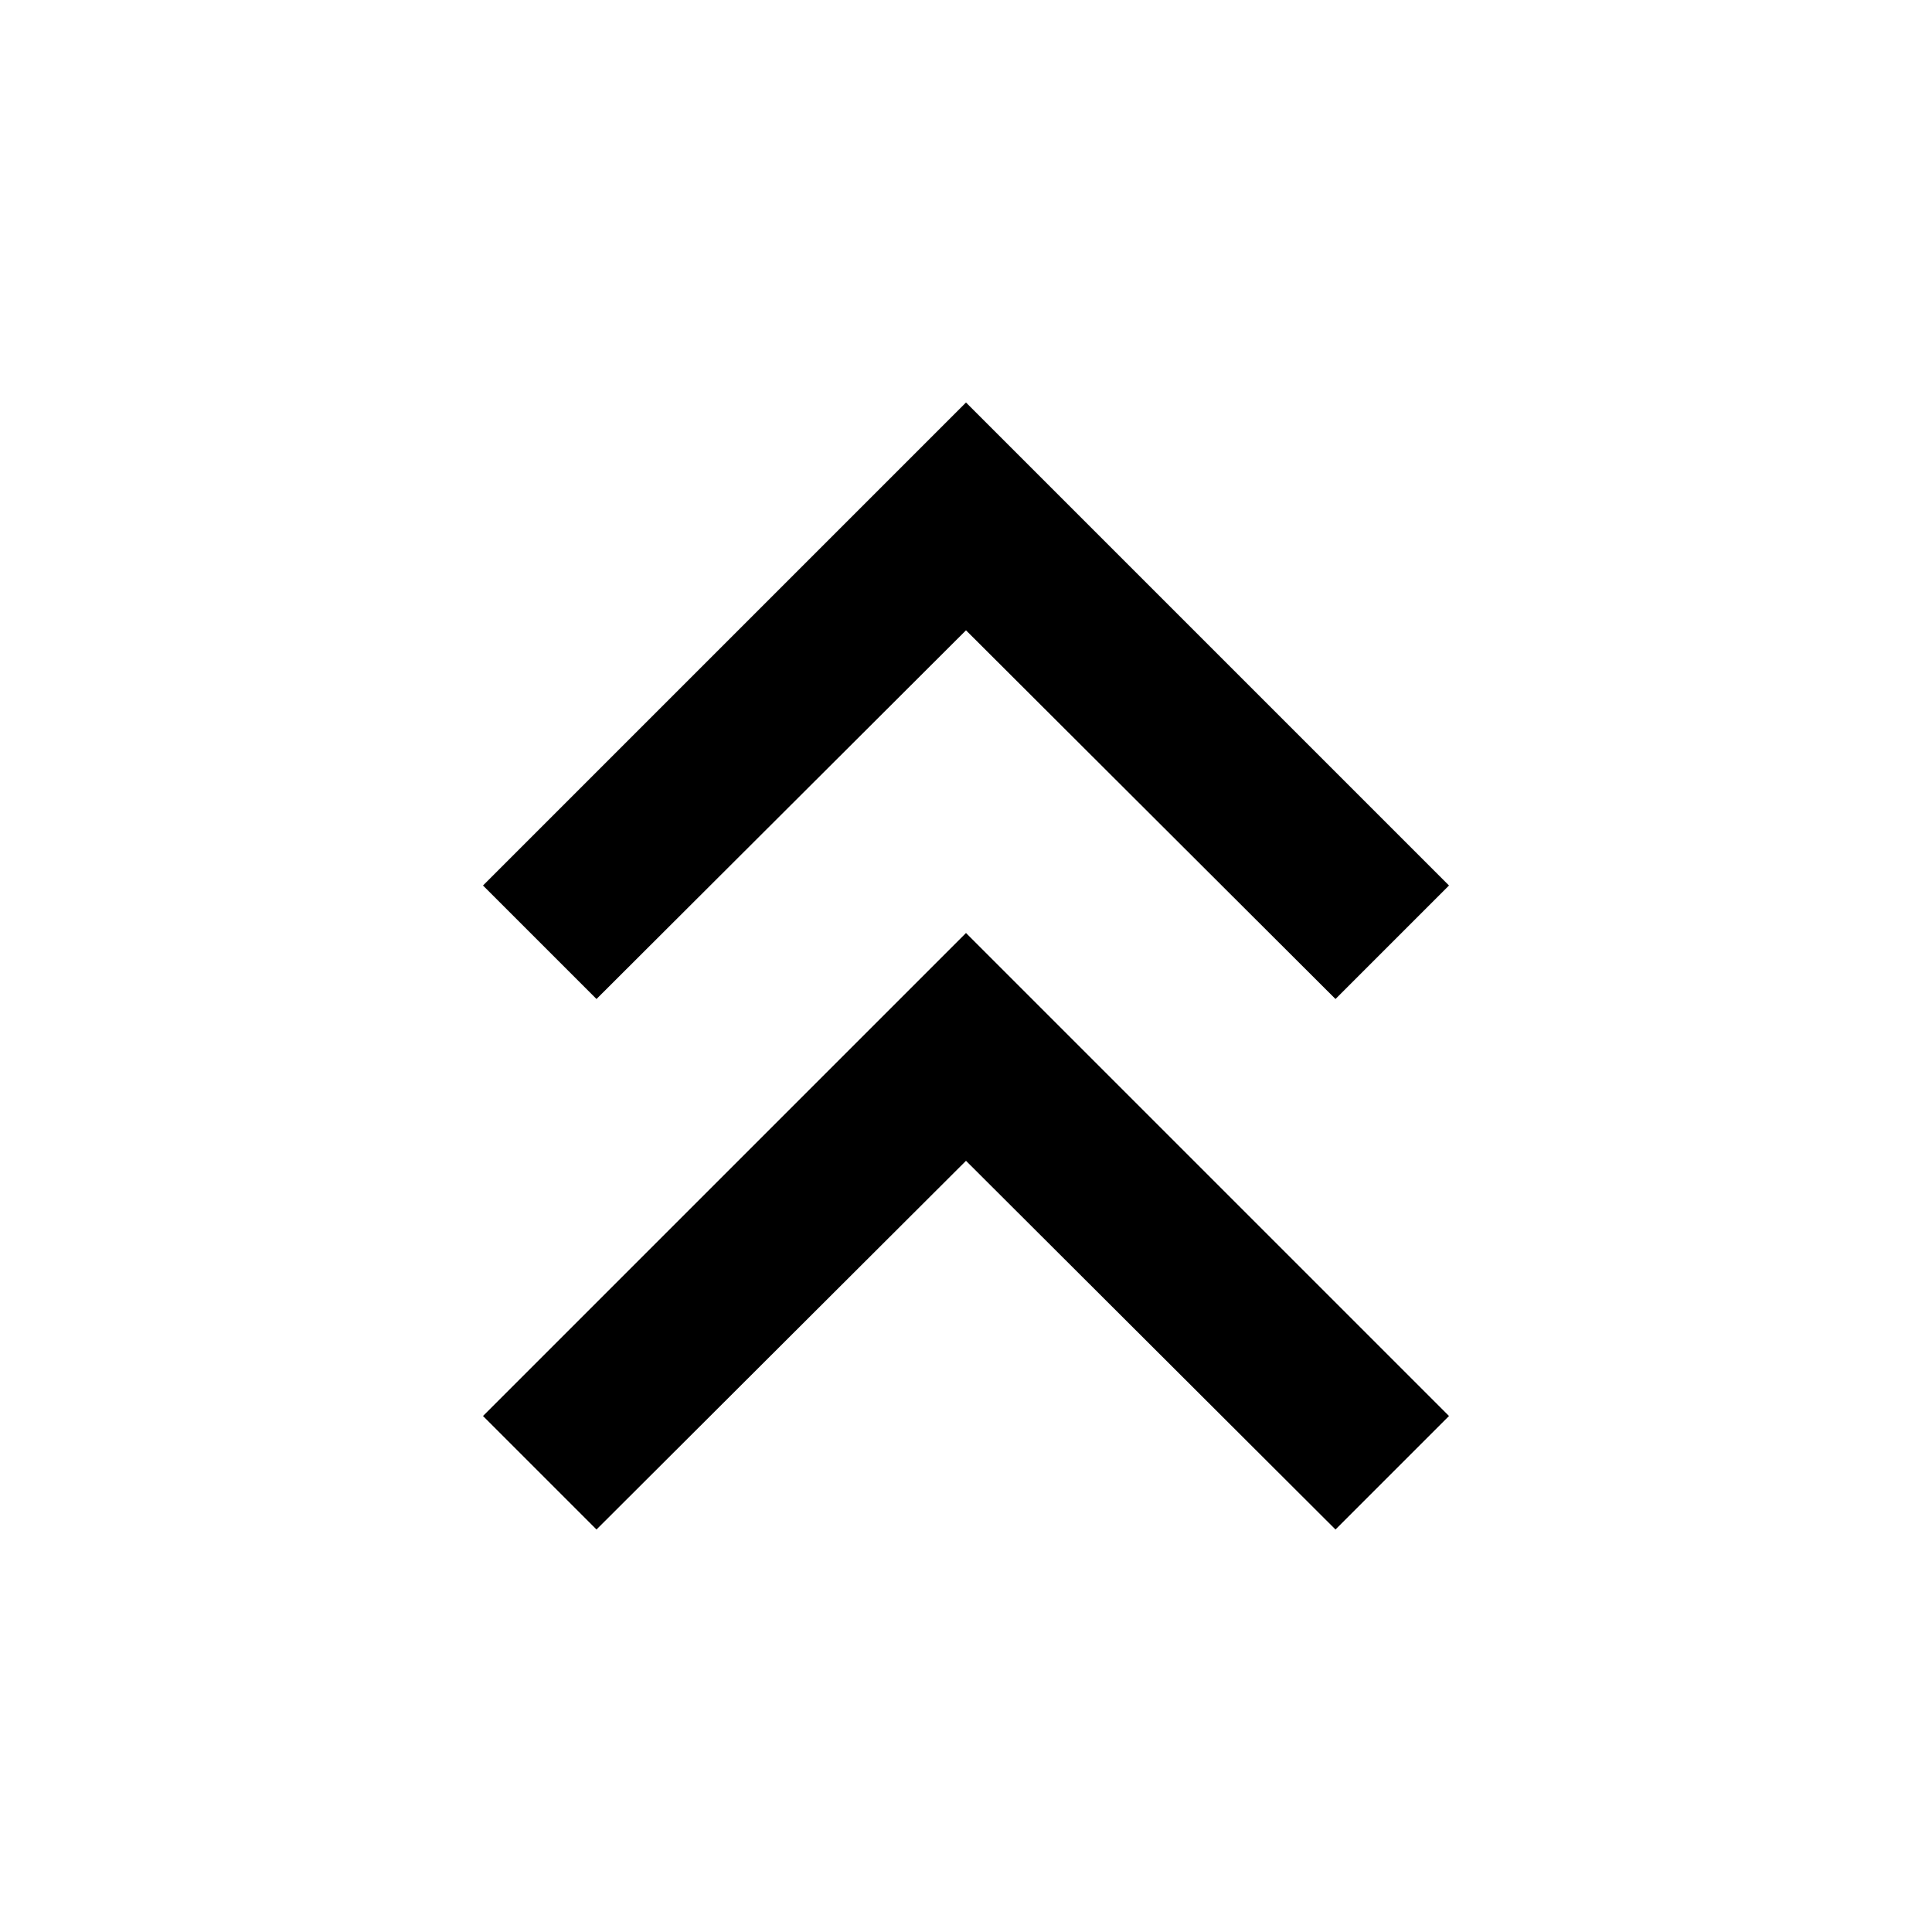
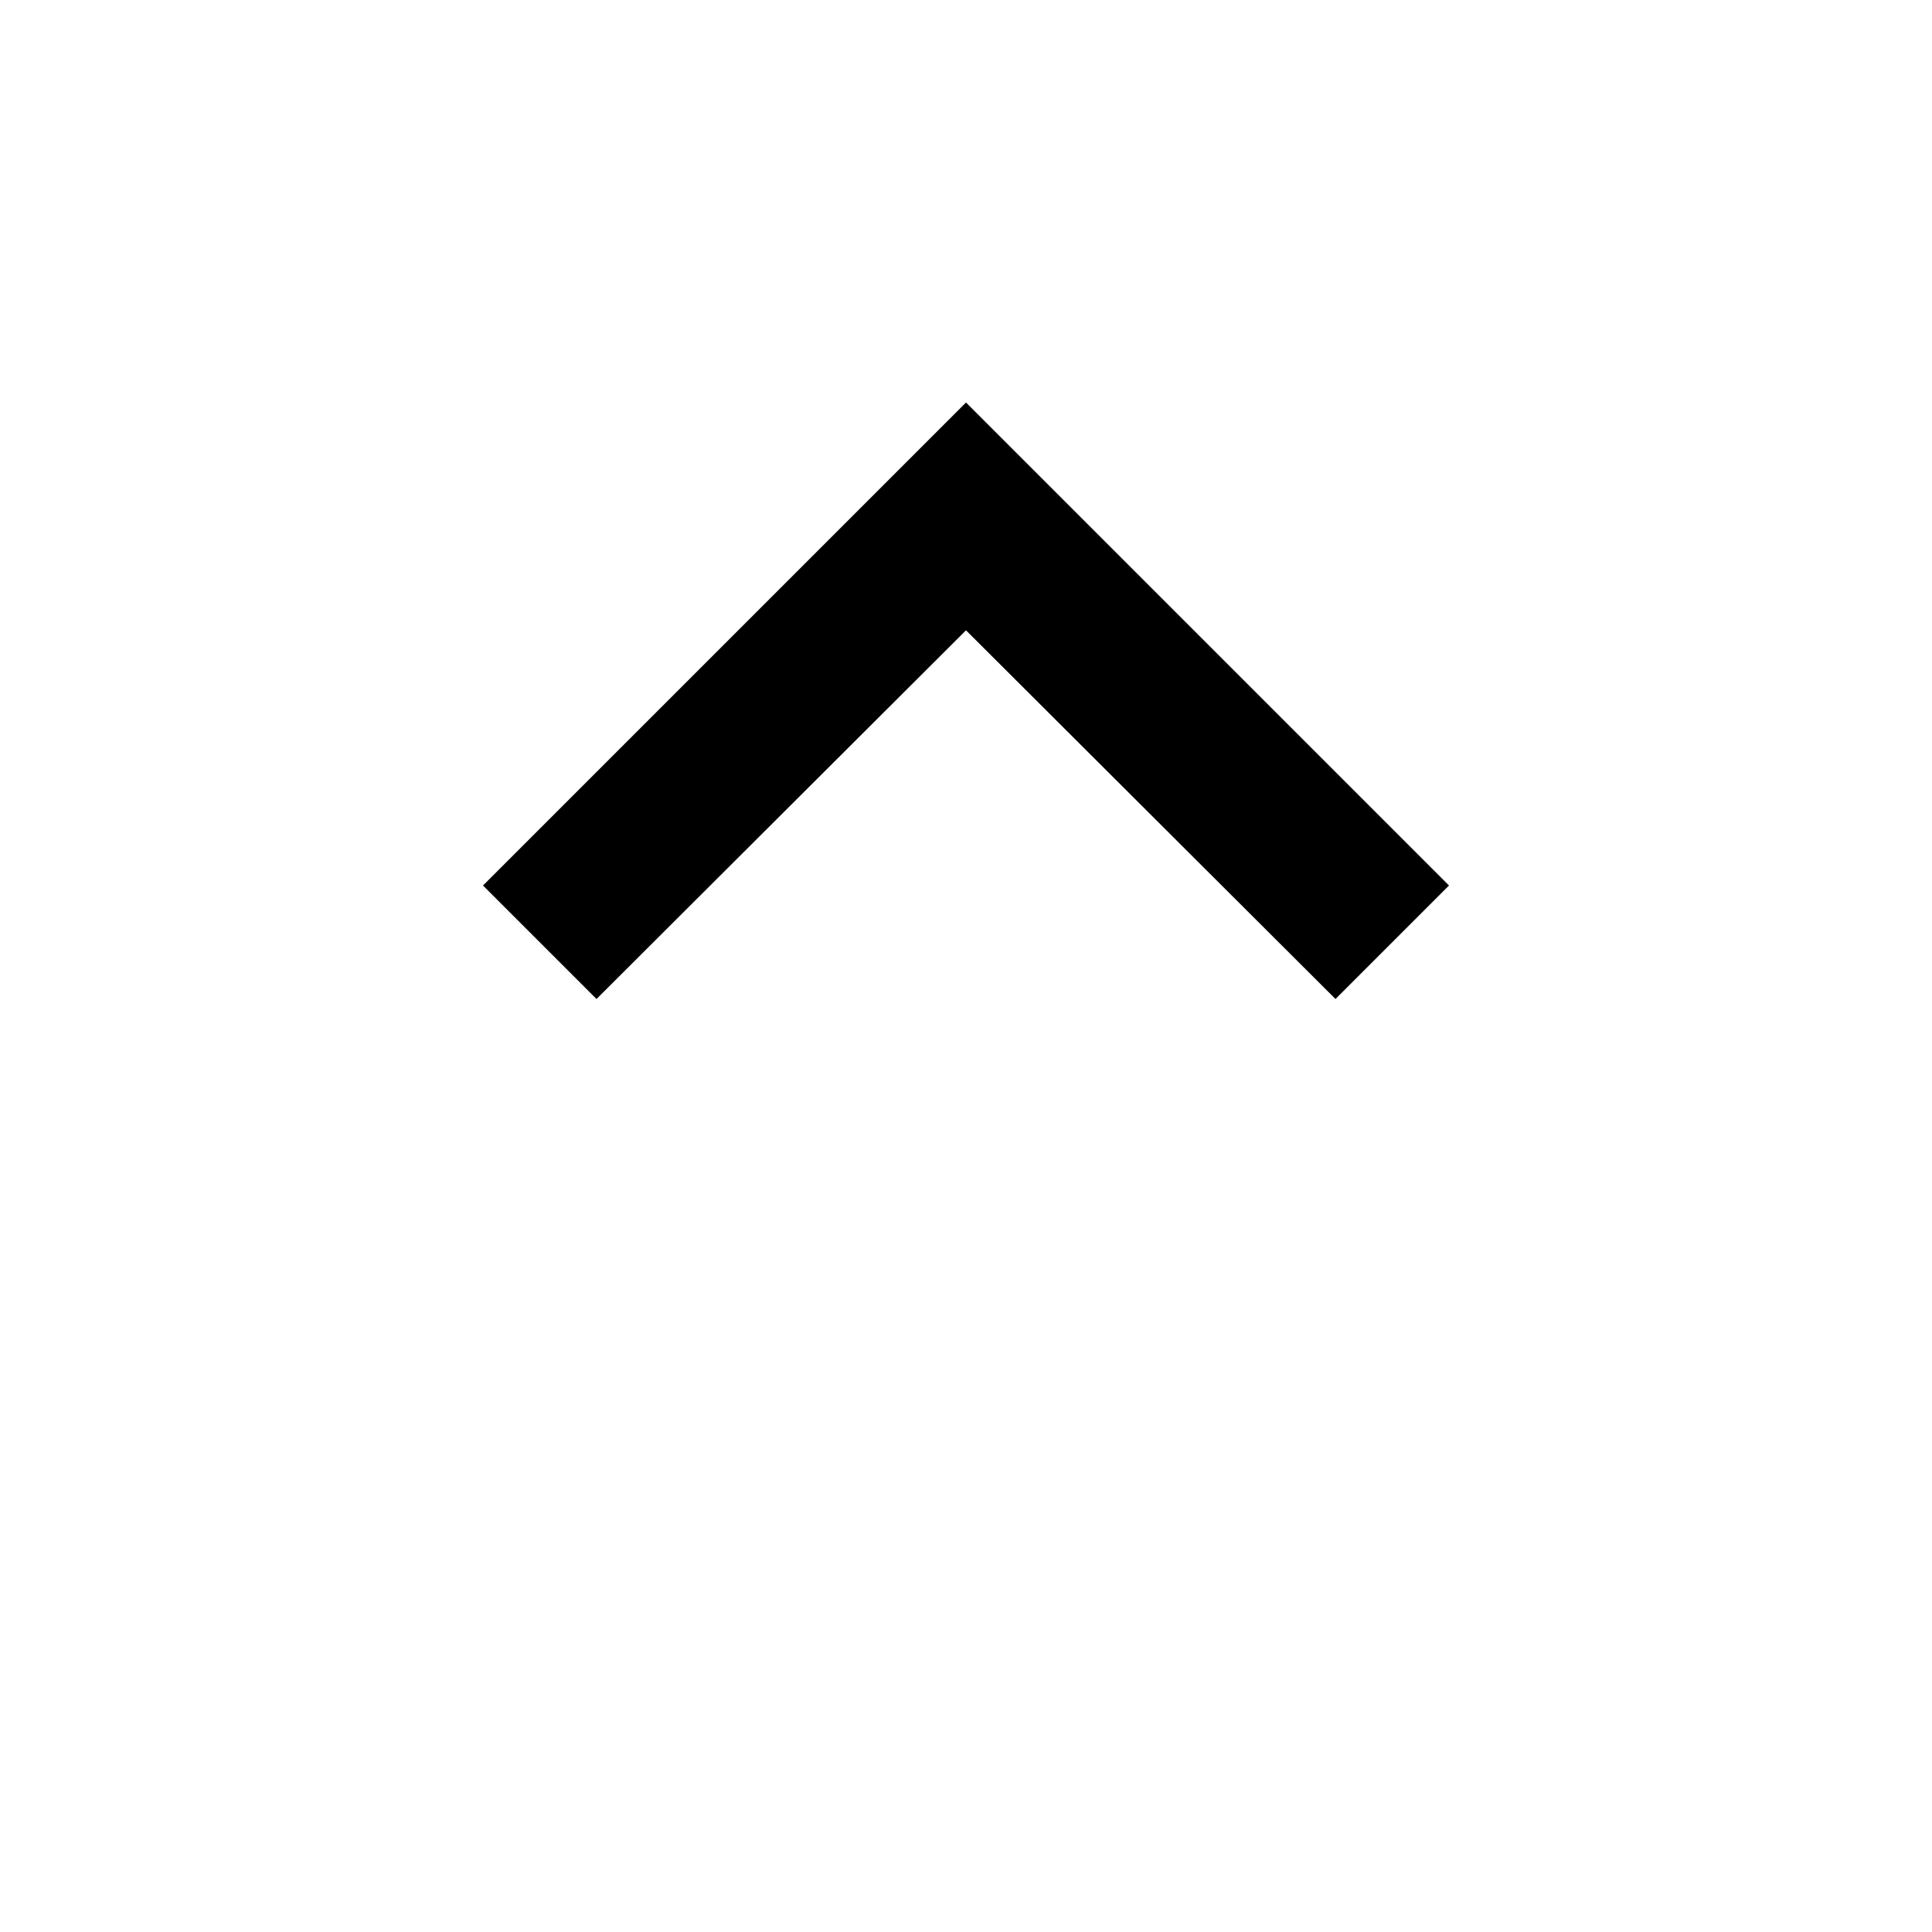
<svg xmlns="http://www.w3.org/2000/svg" enable-background="new 0 0 24 24" height="24" viewBox="0 0 24 24" width="24">
  <g>
-     <rect fill="none" height="24" width="24" />
-   </g>
+     </g>
  <g>
    <g>
-       <polygon points="6,17.59 7.41,19 12,14.42 16.59,19 18,17.59 12,11.59" />
      <polygon points="6,11 7.41,12.41 12,7.83 16.59,12.41 18,11 12,5" />
    </g>
  </g>
</svg>